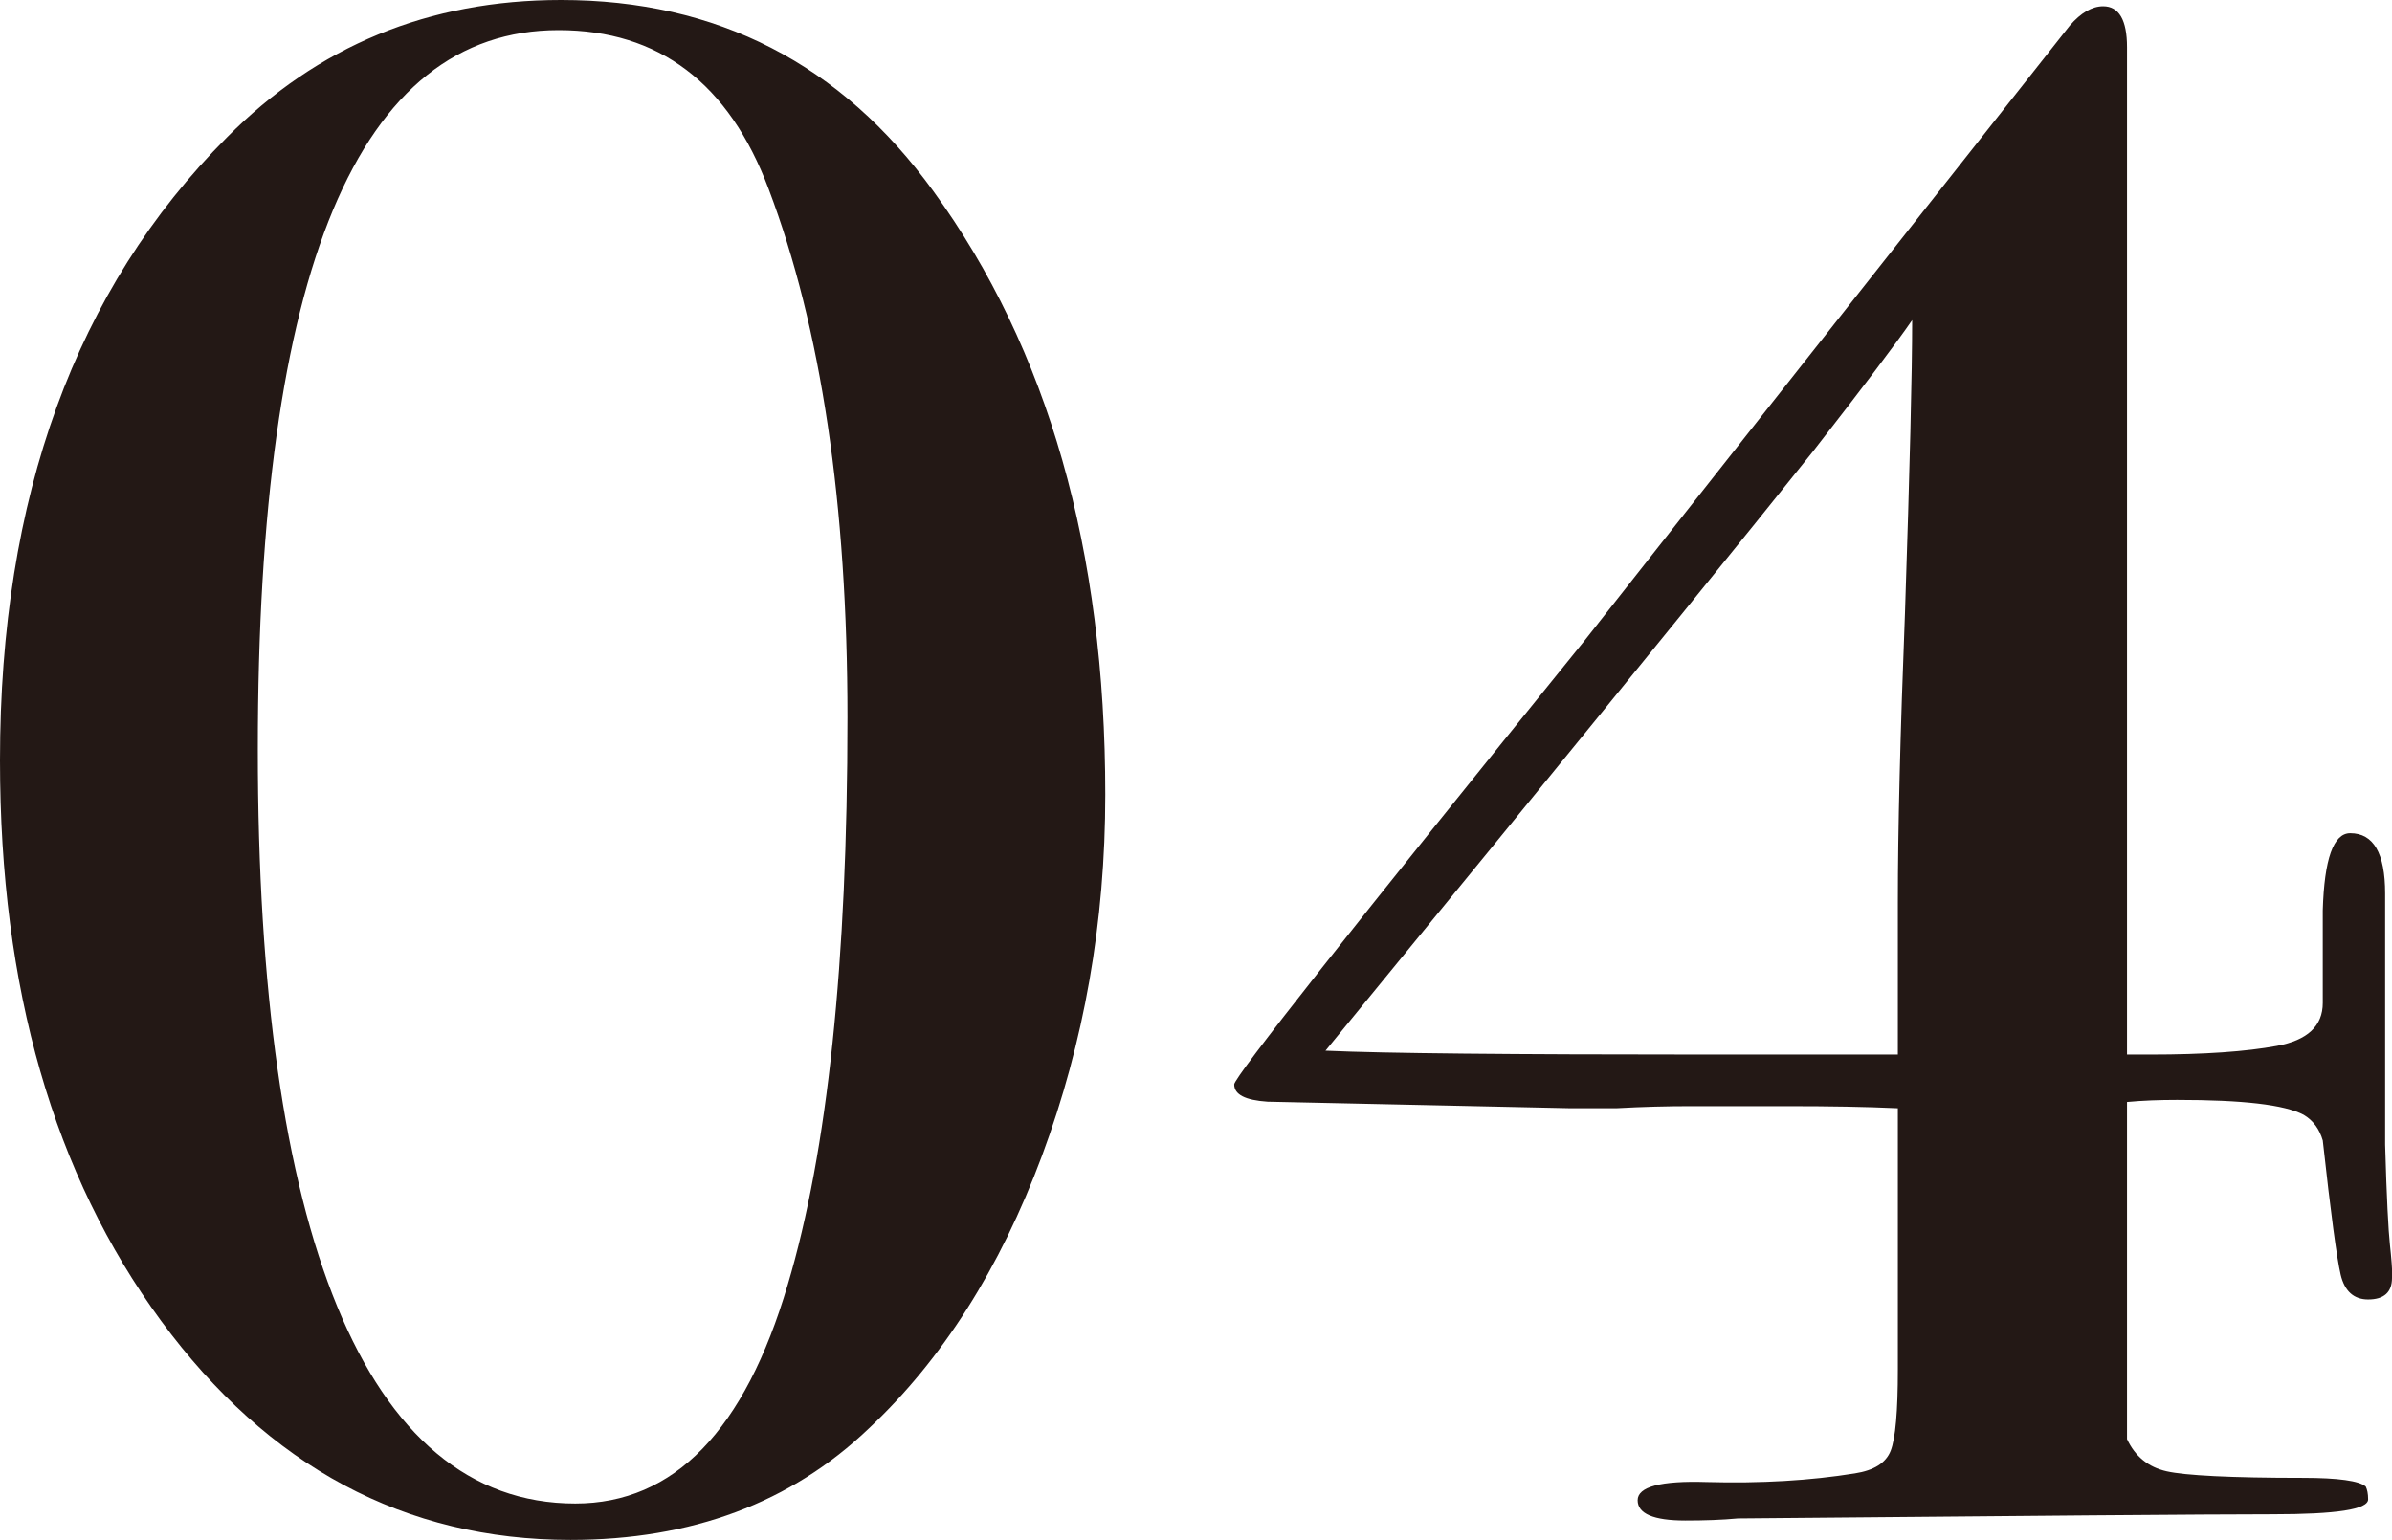
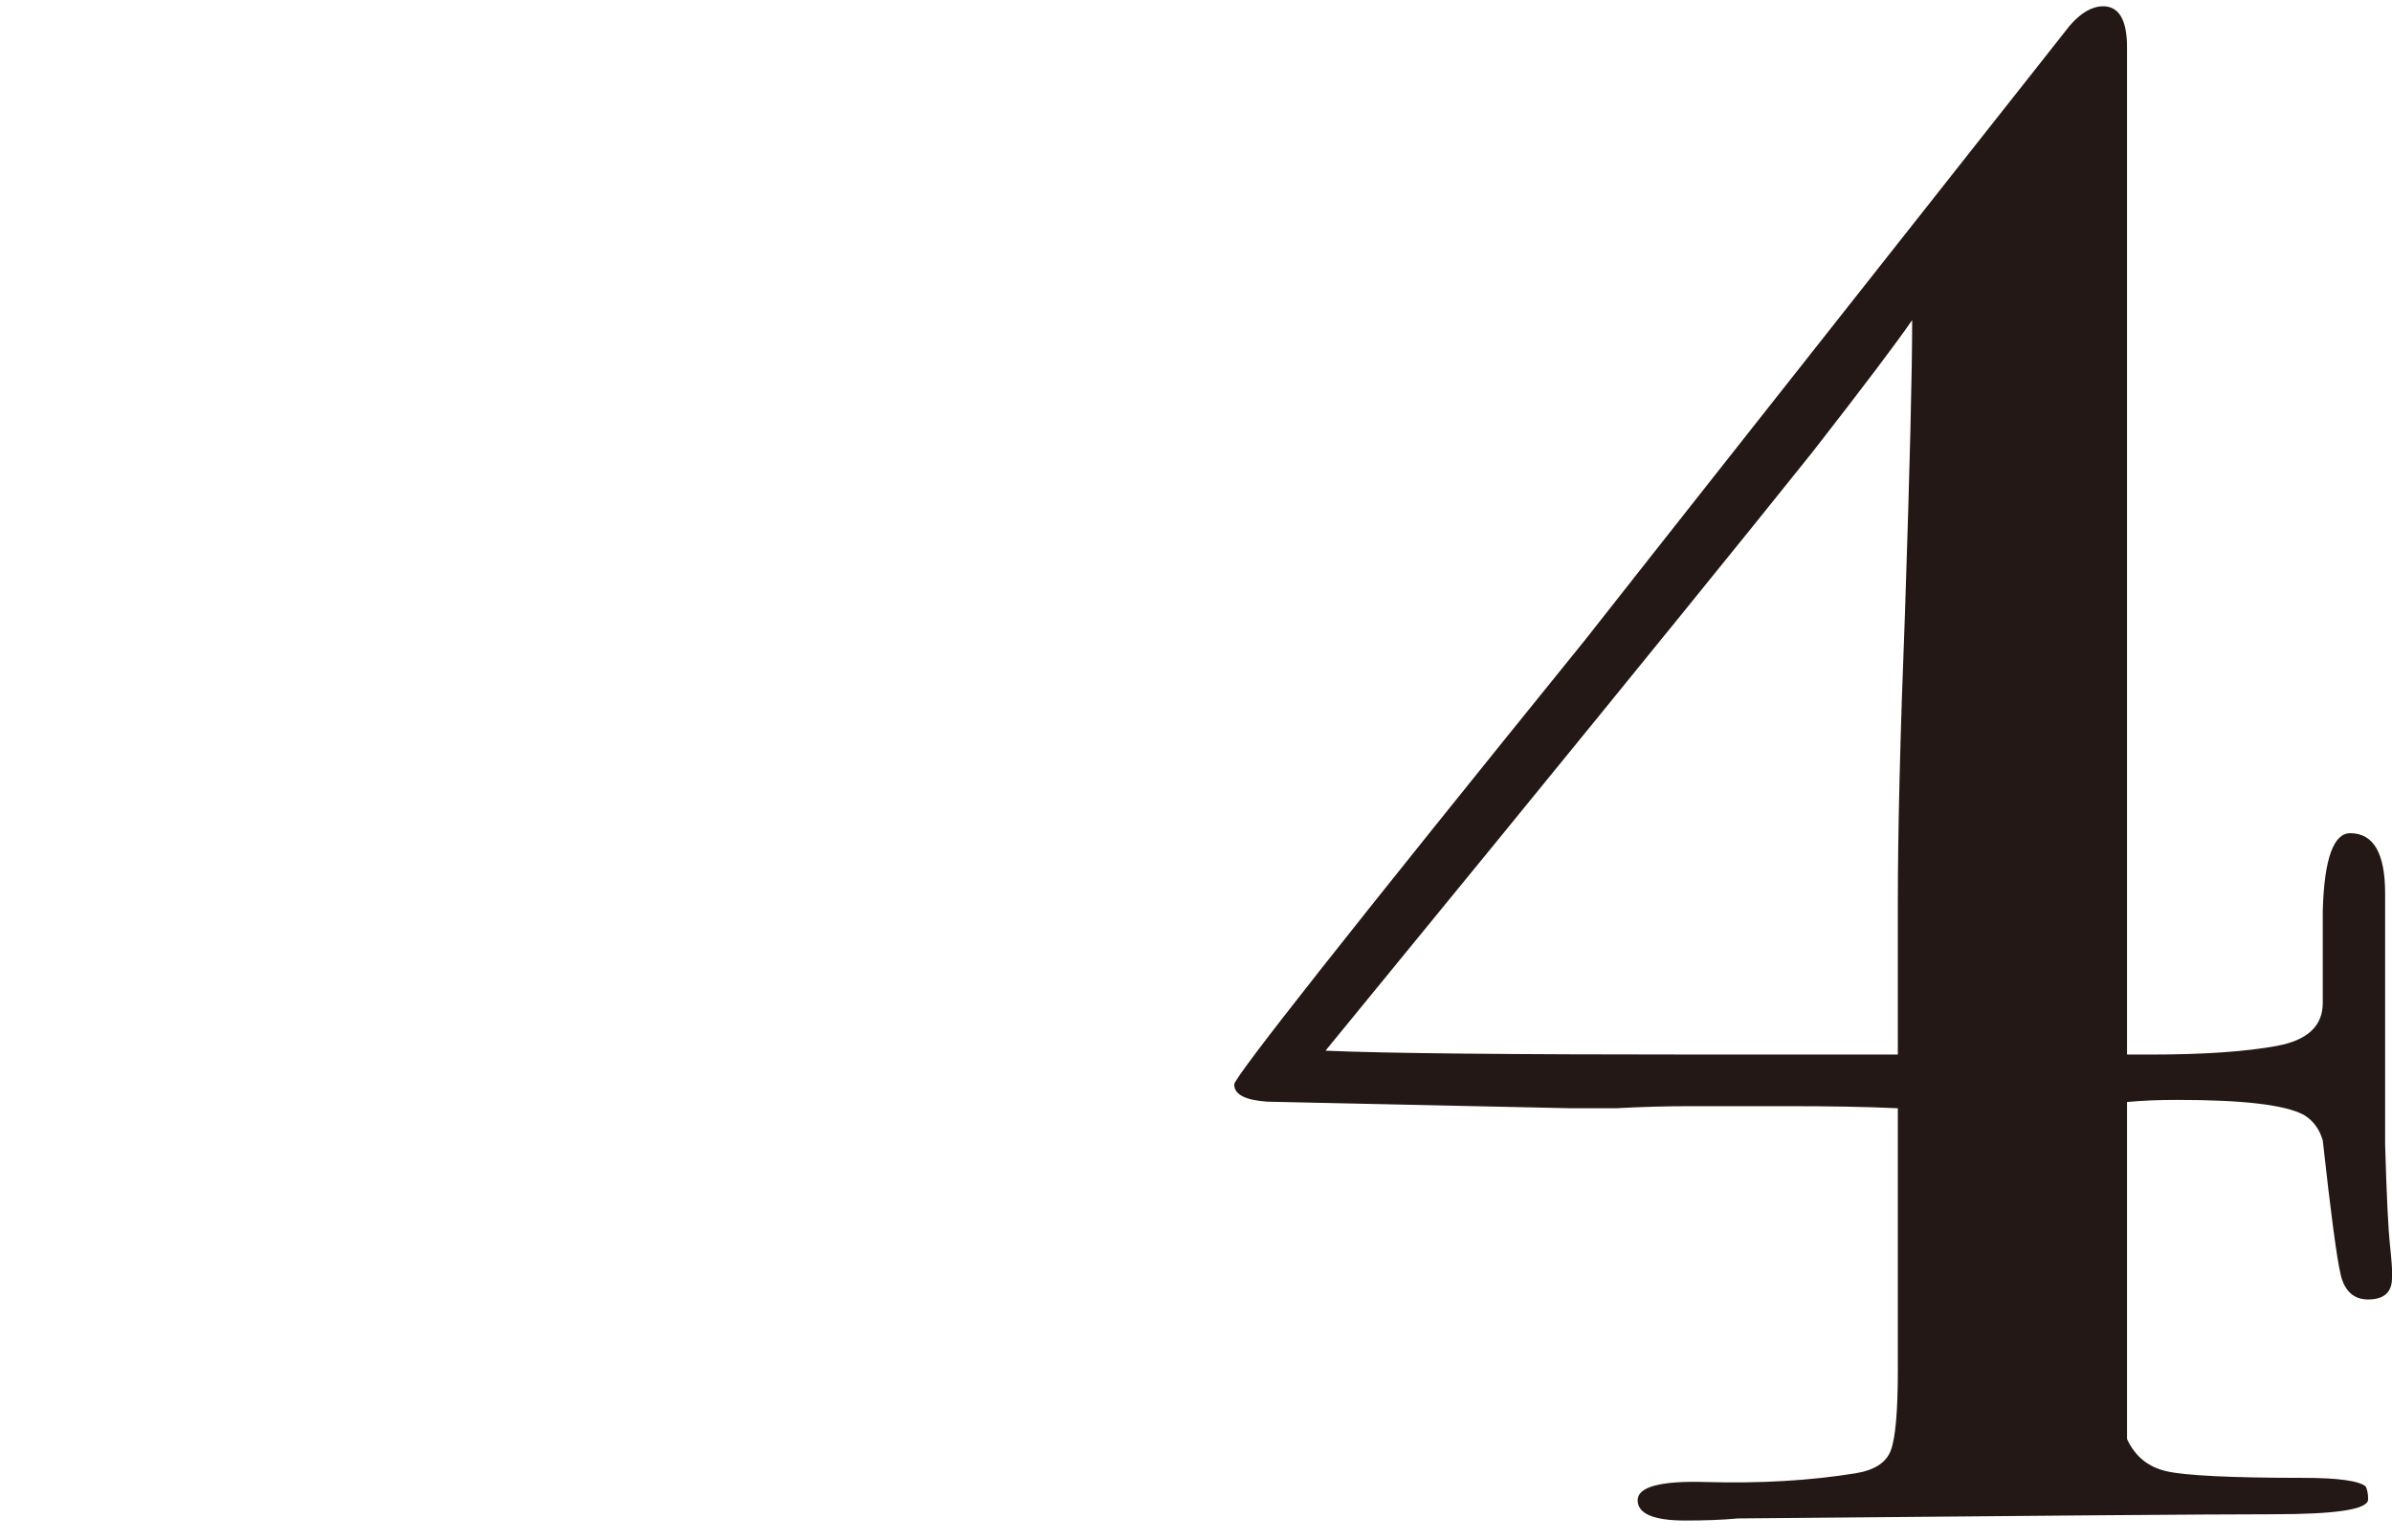
<svg xmlns="http://www.w3.org/2000/svg" id="_レイヤー_2" width="80.16" height="51.62" viewBox="0 0 80.16 51.62">
  <defs>
    <style>.cls-1{fill:#231815;}</style>
  </defs>
  <g id="_レイヤー_1-2">
-     <path class="cls-1" d="m37.04,26.64c0,4.27-.71,8.3-2.12,12.1-1.41,3.79-3.35,6.84-5.8,9.14-2.61,2.5-5.95,3.74-10,3.74-5.55,0-10.12-2.45-13.72-7.34C1.8,39.38,0,33.12,0,25.49,0,16.66,2.53,9.7,7.6,4.61,10.64,1.54,14.37,0,18.8,0c5.23,0,9.39,2.14,12.48,6.41,3.84,5.28,5.76,12.02,5.76,20.23Zm-8.64-2.59c0-7.15-.88-13.06-2.64-17.71-1.33-3.55-3.68-5.33-7.04-5.33-6.72,0-10.08,8.04-10.08,24.12s3.55,25.27,10.64,25.27c3.31,0,5.68-2.45,7.12-7.34,1.33-4.46,2-10.8,2-19.01Z" />
    <path class="cls-1" d="m80.16,42.84c0,.48-.27.72-.8.72-.48,0-.79-.28-.92-.83-.13-.55-.33-2.05-.6-4.5-.11-.38-.32-.67-.64-.86-.64-.34-2.05-.5-4.24-.5-.59,0-1.15.02-1.68.07v11.3c.27.58.71.94,1.33,1.08s2.14.22,4.57.22c1.18,0,1.88.1,2.1.29.05.1.08.24.08.43,0,.34-1.07.5-3.2.5s-8.11.05-17.92.14c-.53.05-1.12.07-1.76.07-1.07,0-1.6-.23-1.6-.68s.77-.66,2.32-.61c1.81.05,3.47-.05,4.96-.29.64-.1,1.04-.35,1.2-.76s.24-1.32.24-2.72v-8.76c-1.07-.05-2.29-.07-3.68-.07h-3.28c-.75,0-1.57.02-2.48.07h-1.52l-10.16-.22c-.75-.05-1.12-.24-1.12-.58,0-.24,3.92-5.21,11.76-14.9,2.45-3.12,7.87-9.98,16.24-20.59.37-.43.75-.65,1.12-.65.53,0,.8.46.8,1.37v33.77h.79c1.79,0,3.2-.1,4.23-.29,1.03-.19,1.54-.67,1.54-1.44,0-3.02,0-4.06,0-3.1.05-1.73.36-2.59.92-2.59.78,0,1.17.67,1.17,2.02v8.42c.05,1.78.11,2.89.16,3.35.05.46.08.83.08,1.12Zm-16.08-32.11c-.53.77-1.64,2.24-3.33,4.41-2.34,2.93-5.89,7.3-10.63,13.11l-5.7,6.97c1.97.09,6.21.13,12.71.13h6.47v-5.11c0-2.4.08-5.64.24-9.72.16-4.8.24-8.06.24-9.79Z" />
  </g>
</svg>